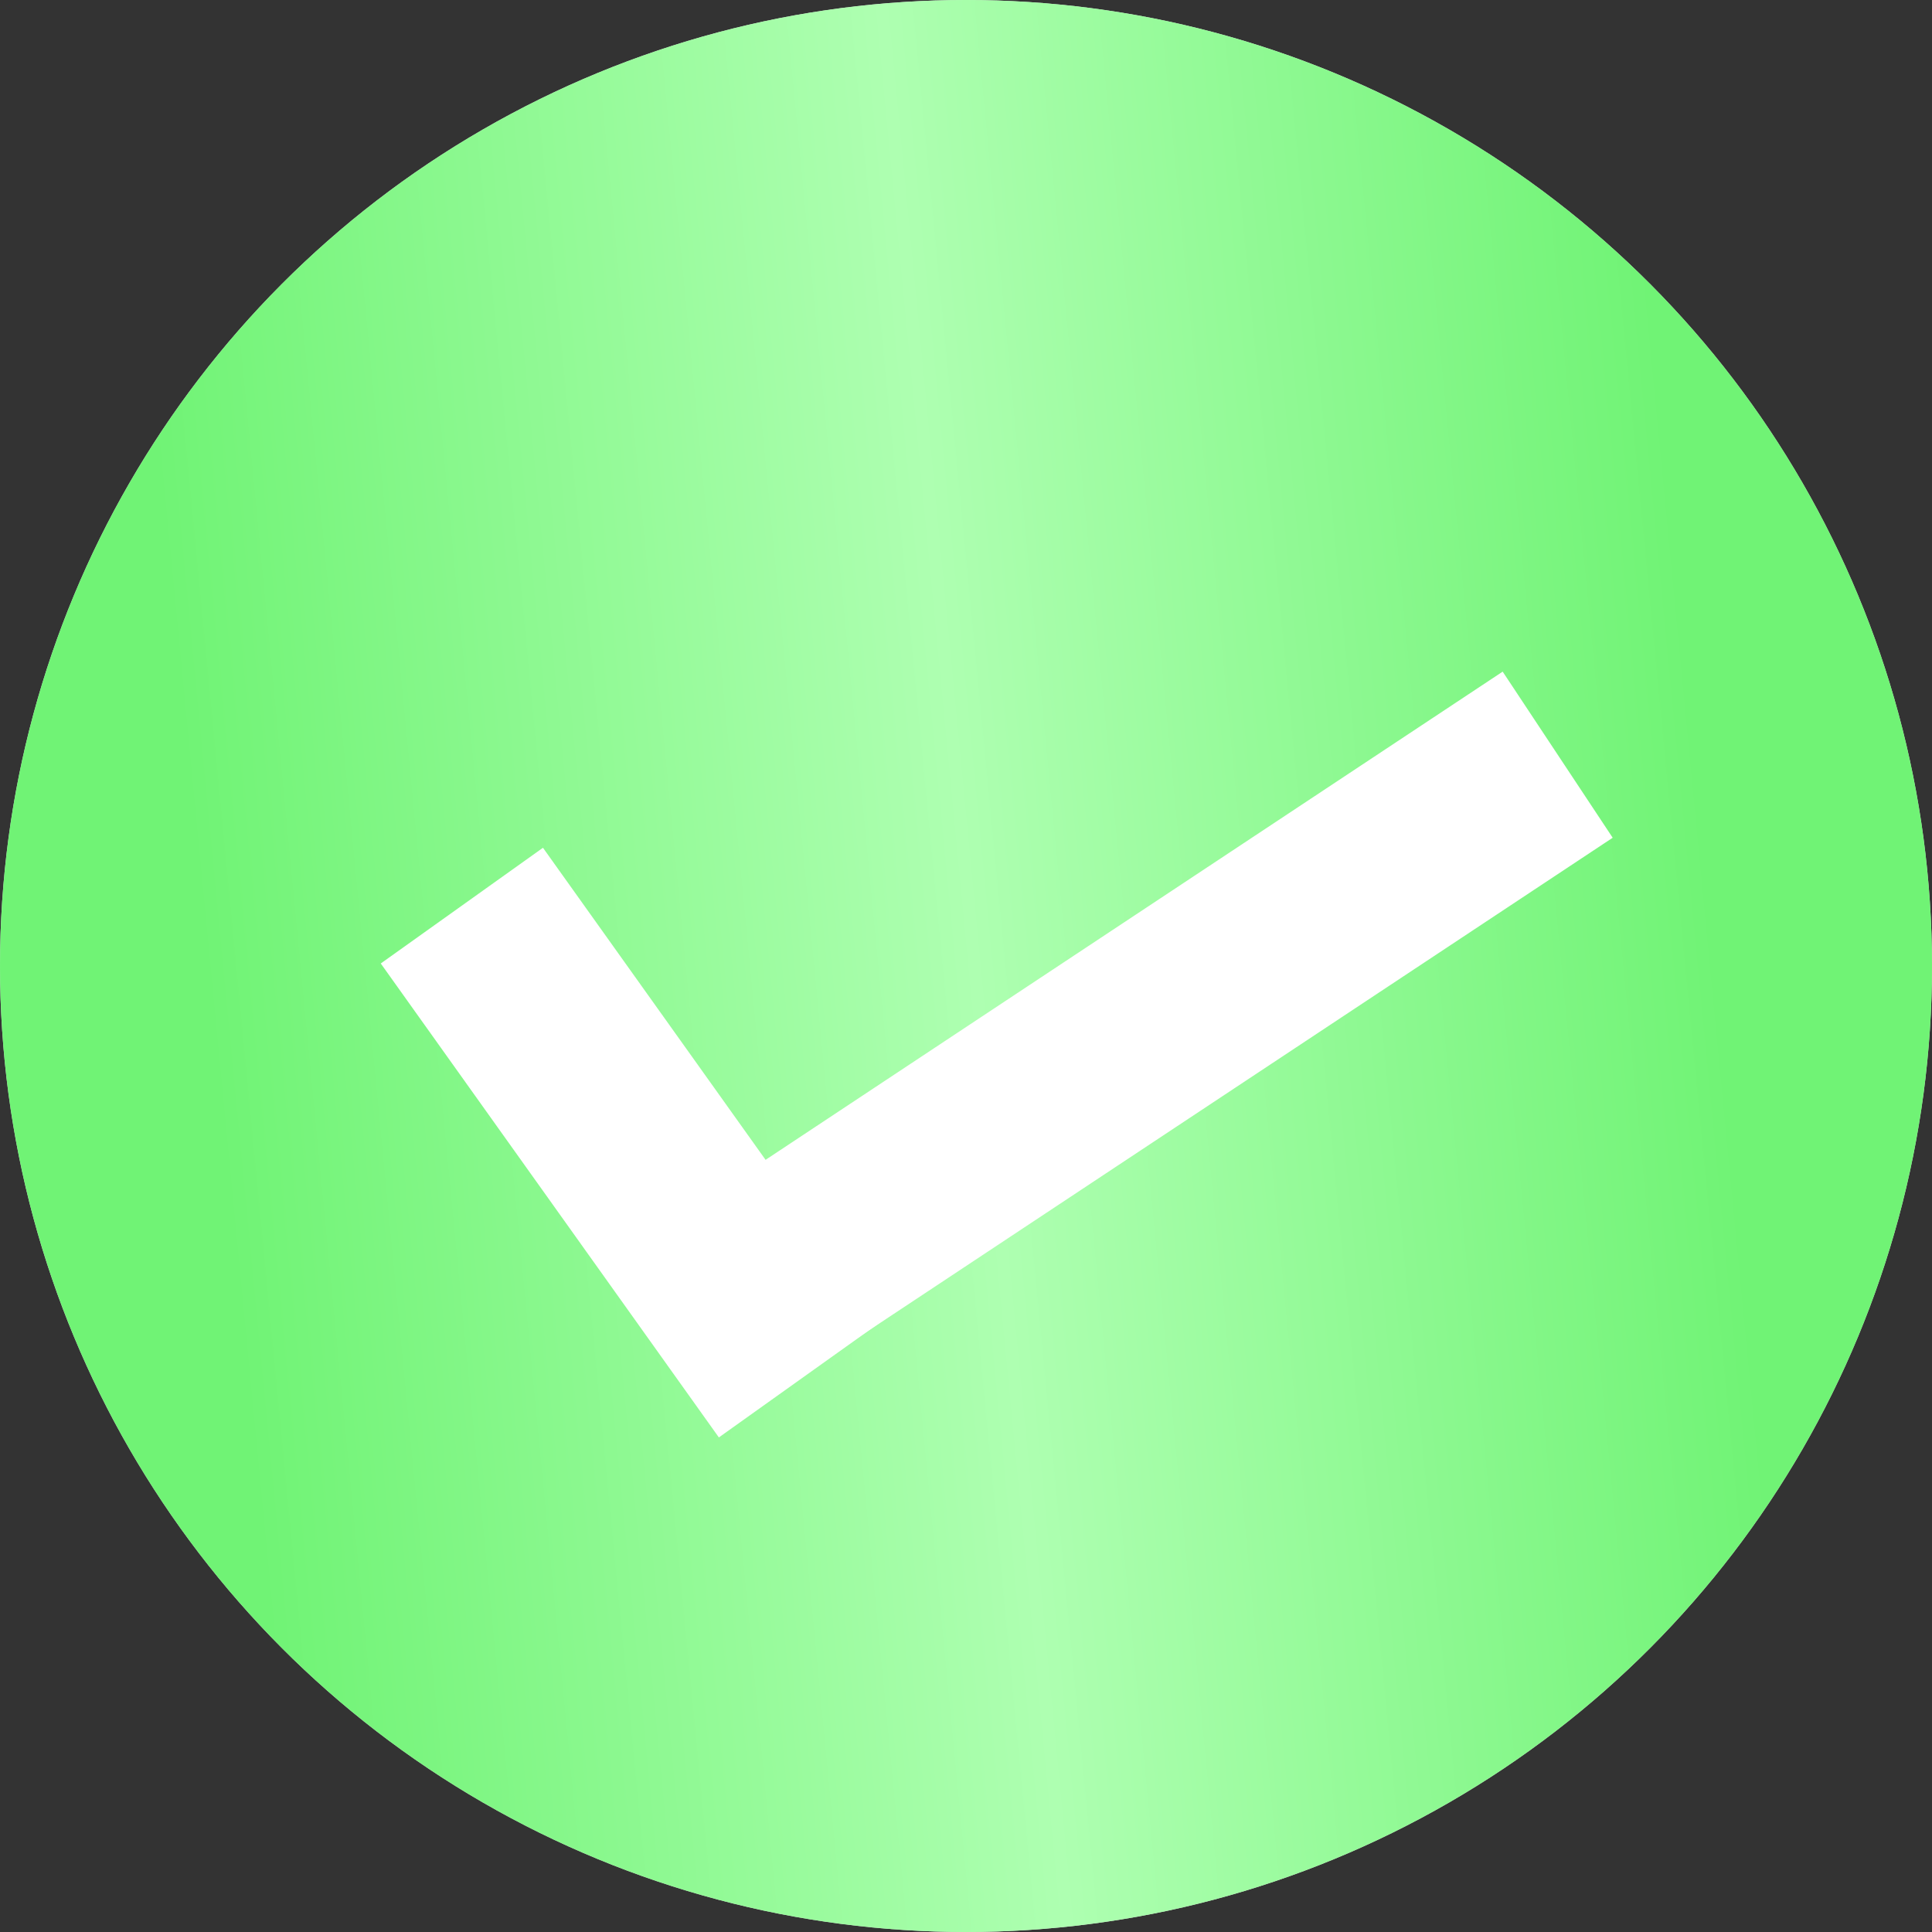
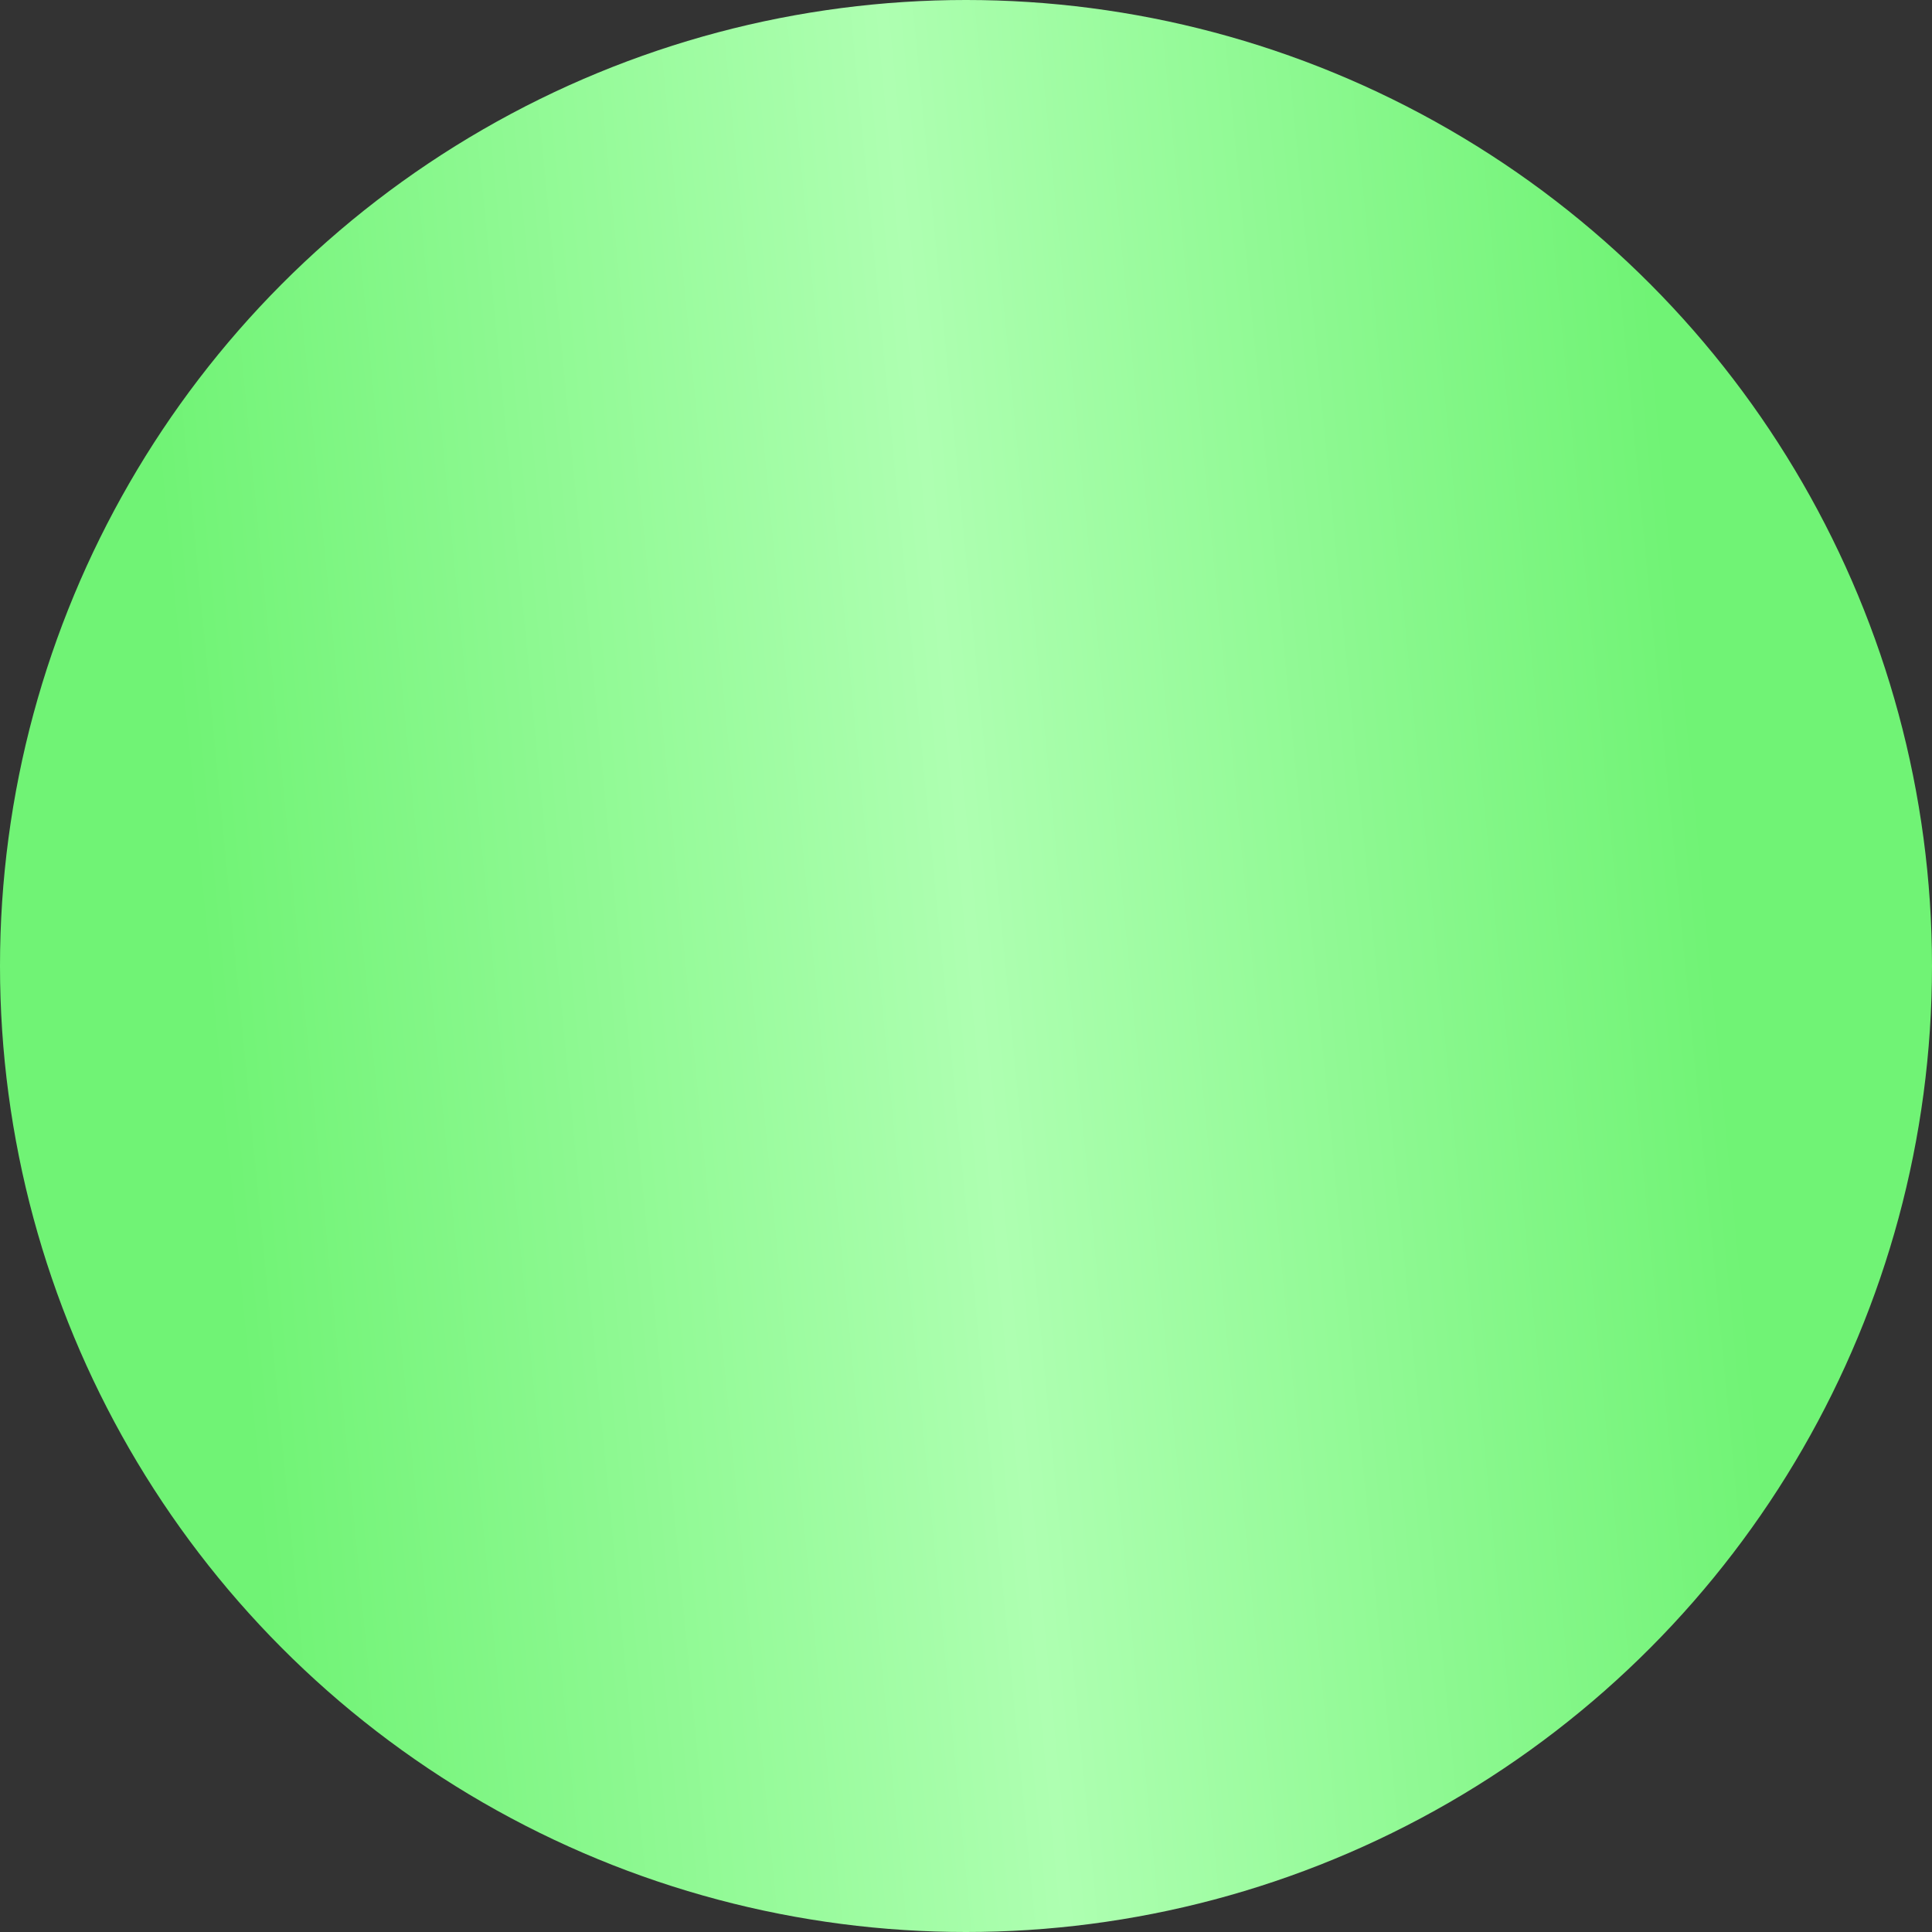
<svg xmlns="http://www.w3.org/2000/svg" width="320" height="320" viewBox="0 0 320 320" fill="none">
  <rect x="0" y="0" width="320" height="320" fill="#333333" stroke="none" />
-   <circle cx="160" cy="160" r="160" fill="#D9D9D9" />
  <circle cx="160" cy="160" r="160" fill="url(#paint0_linear_26_150)" />
-   <path d="M132.5 228.5L76.5 150" stroke="white" stroke-width="33" />
-   <path d="M119.747 216.569L258 125" stroke="white" stroke-width="33" />
  <defs>
    <linearGradient id="paint0_linear_26_150" x1="24.615" y1="286.933" x2="324.225" y2="258" gradientUnits="userSpaceOnUse">
      <stop offset="0.071" stop-color="#70F375" />
      <stop offset="0.493" stop-color="#AEFFB1" />
      <stop offset="0.899" stop-color="#70F375" />
    </linearGradient>
  </defs>
</svg>